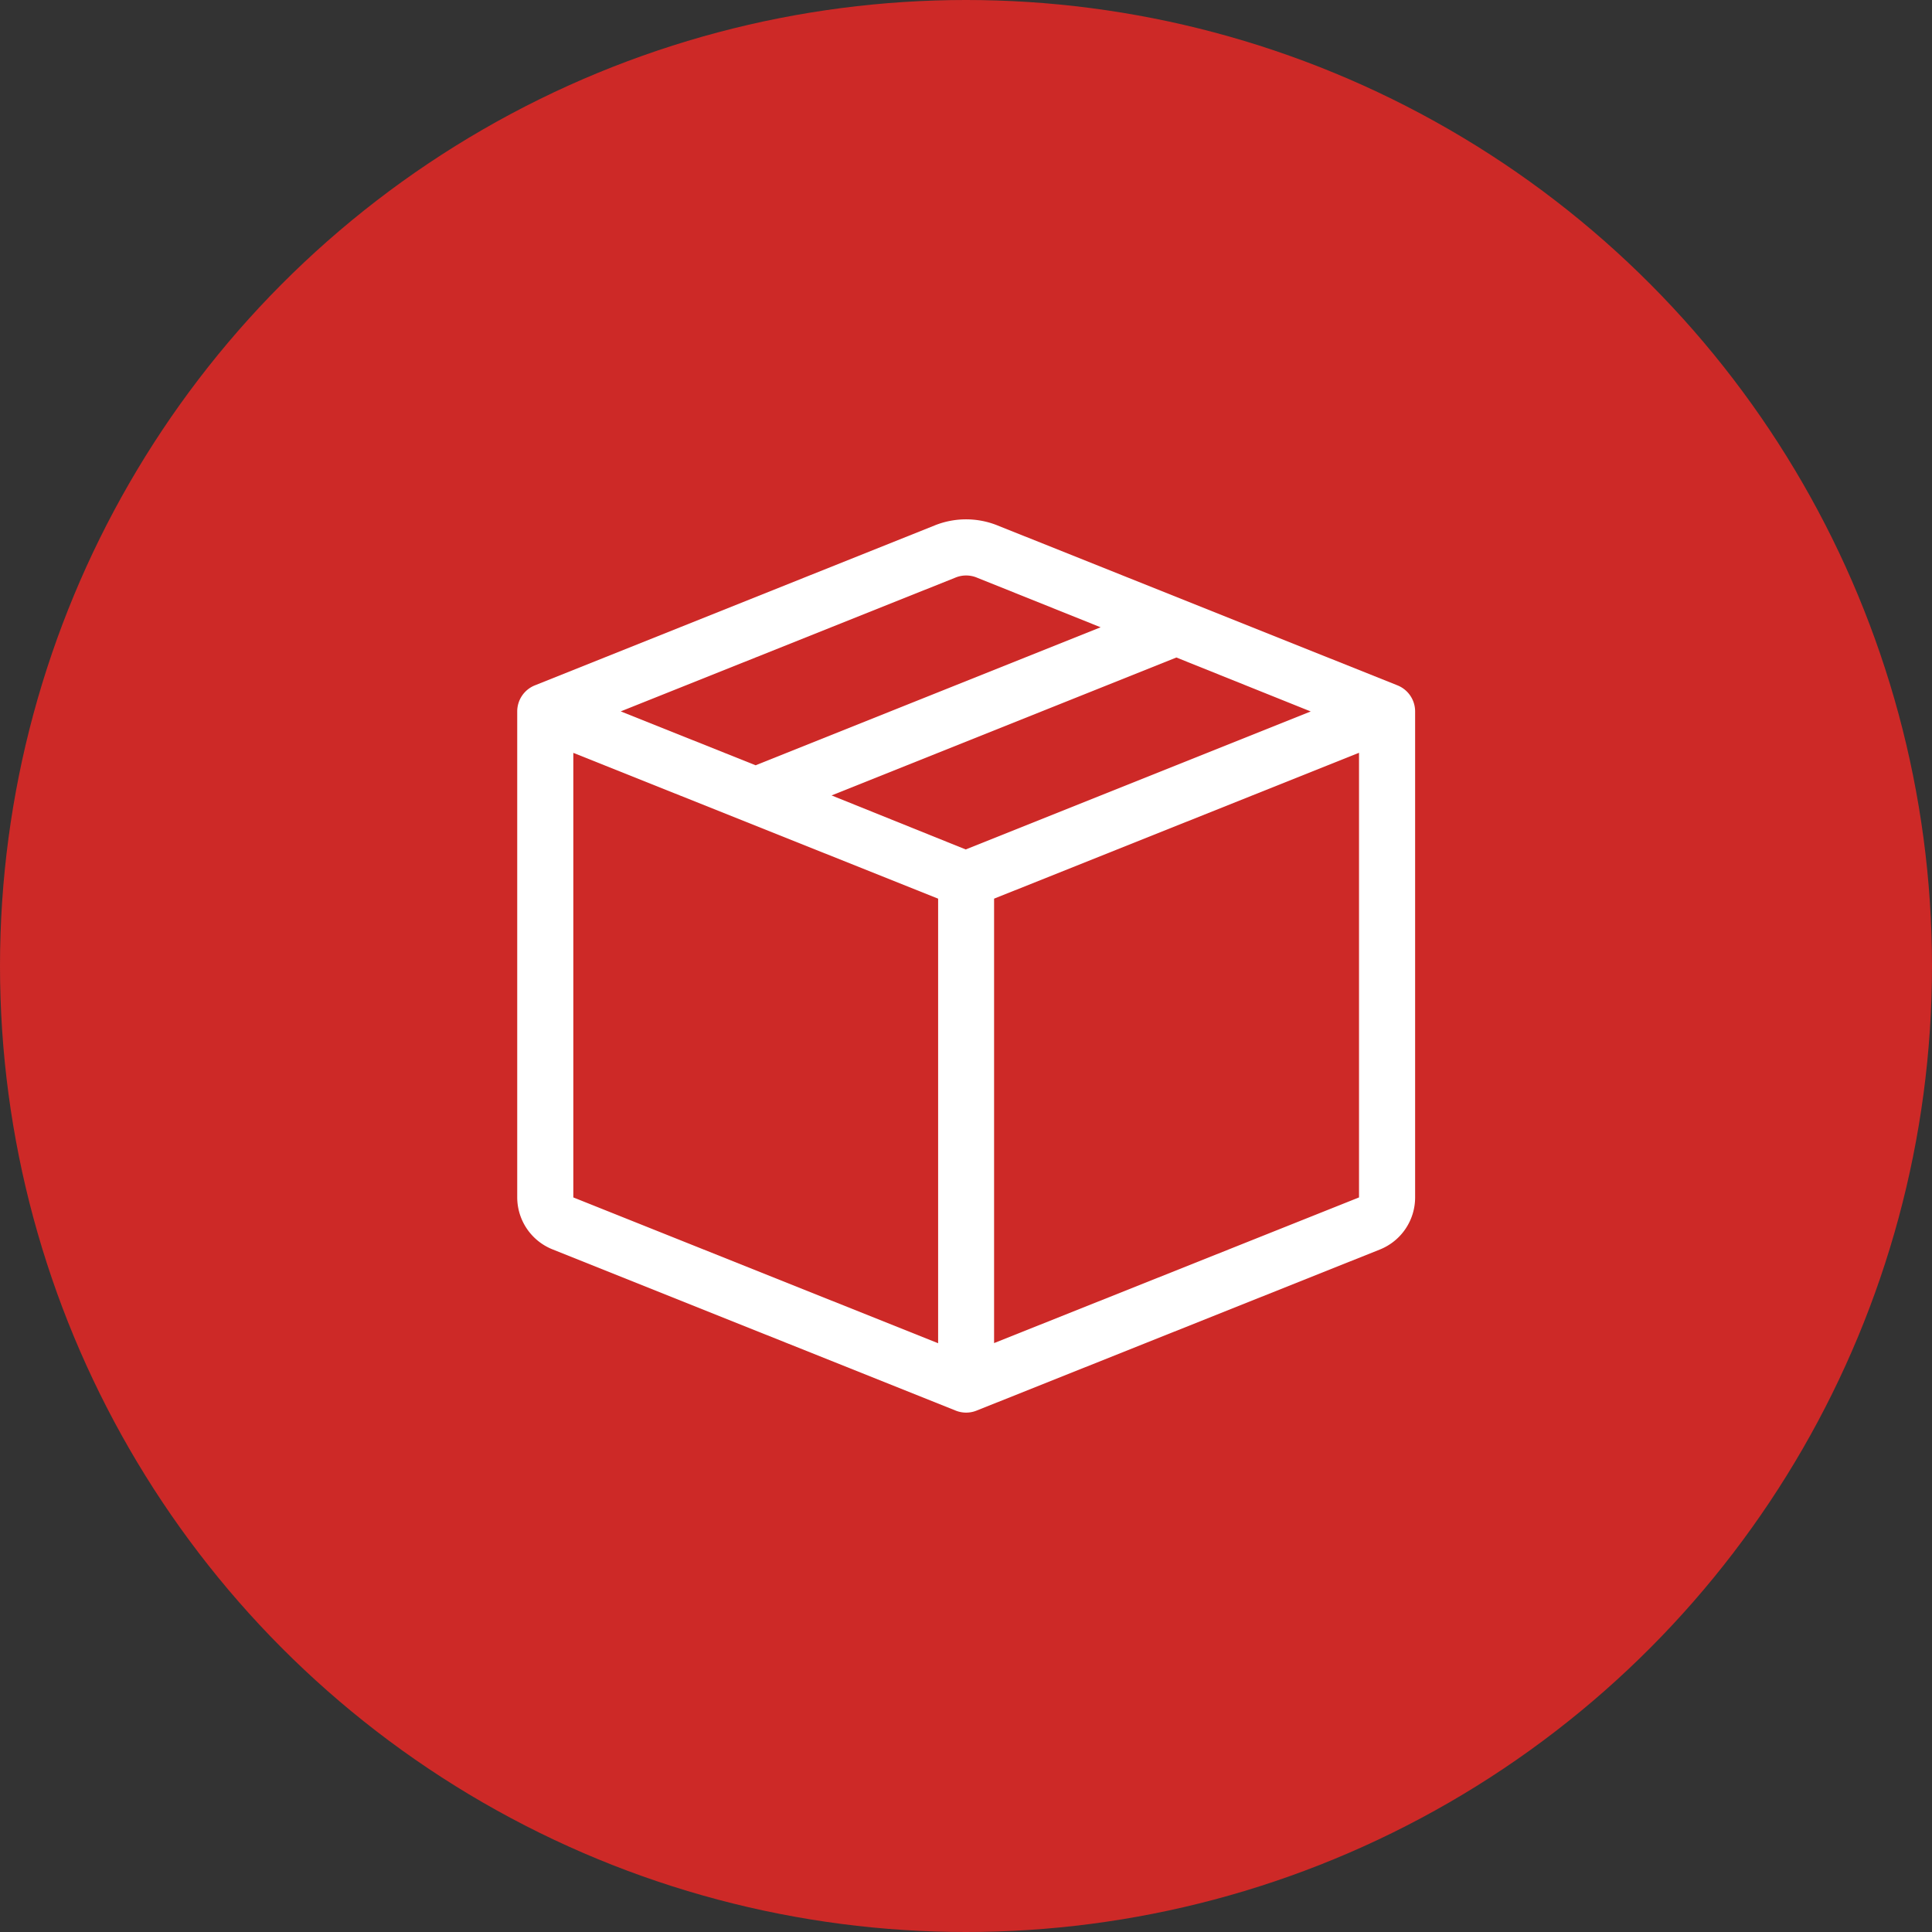
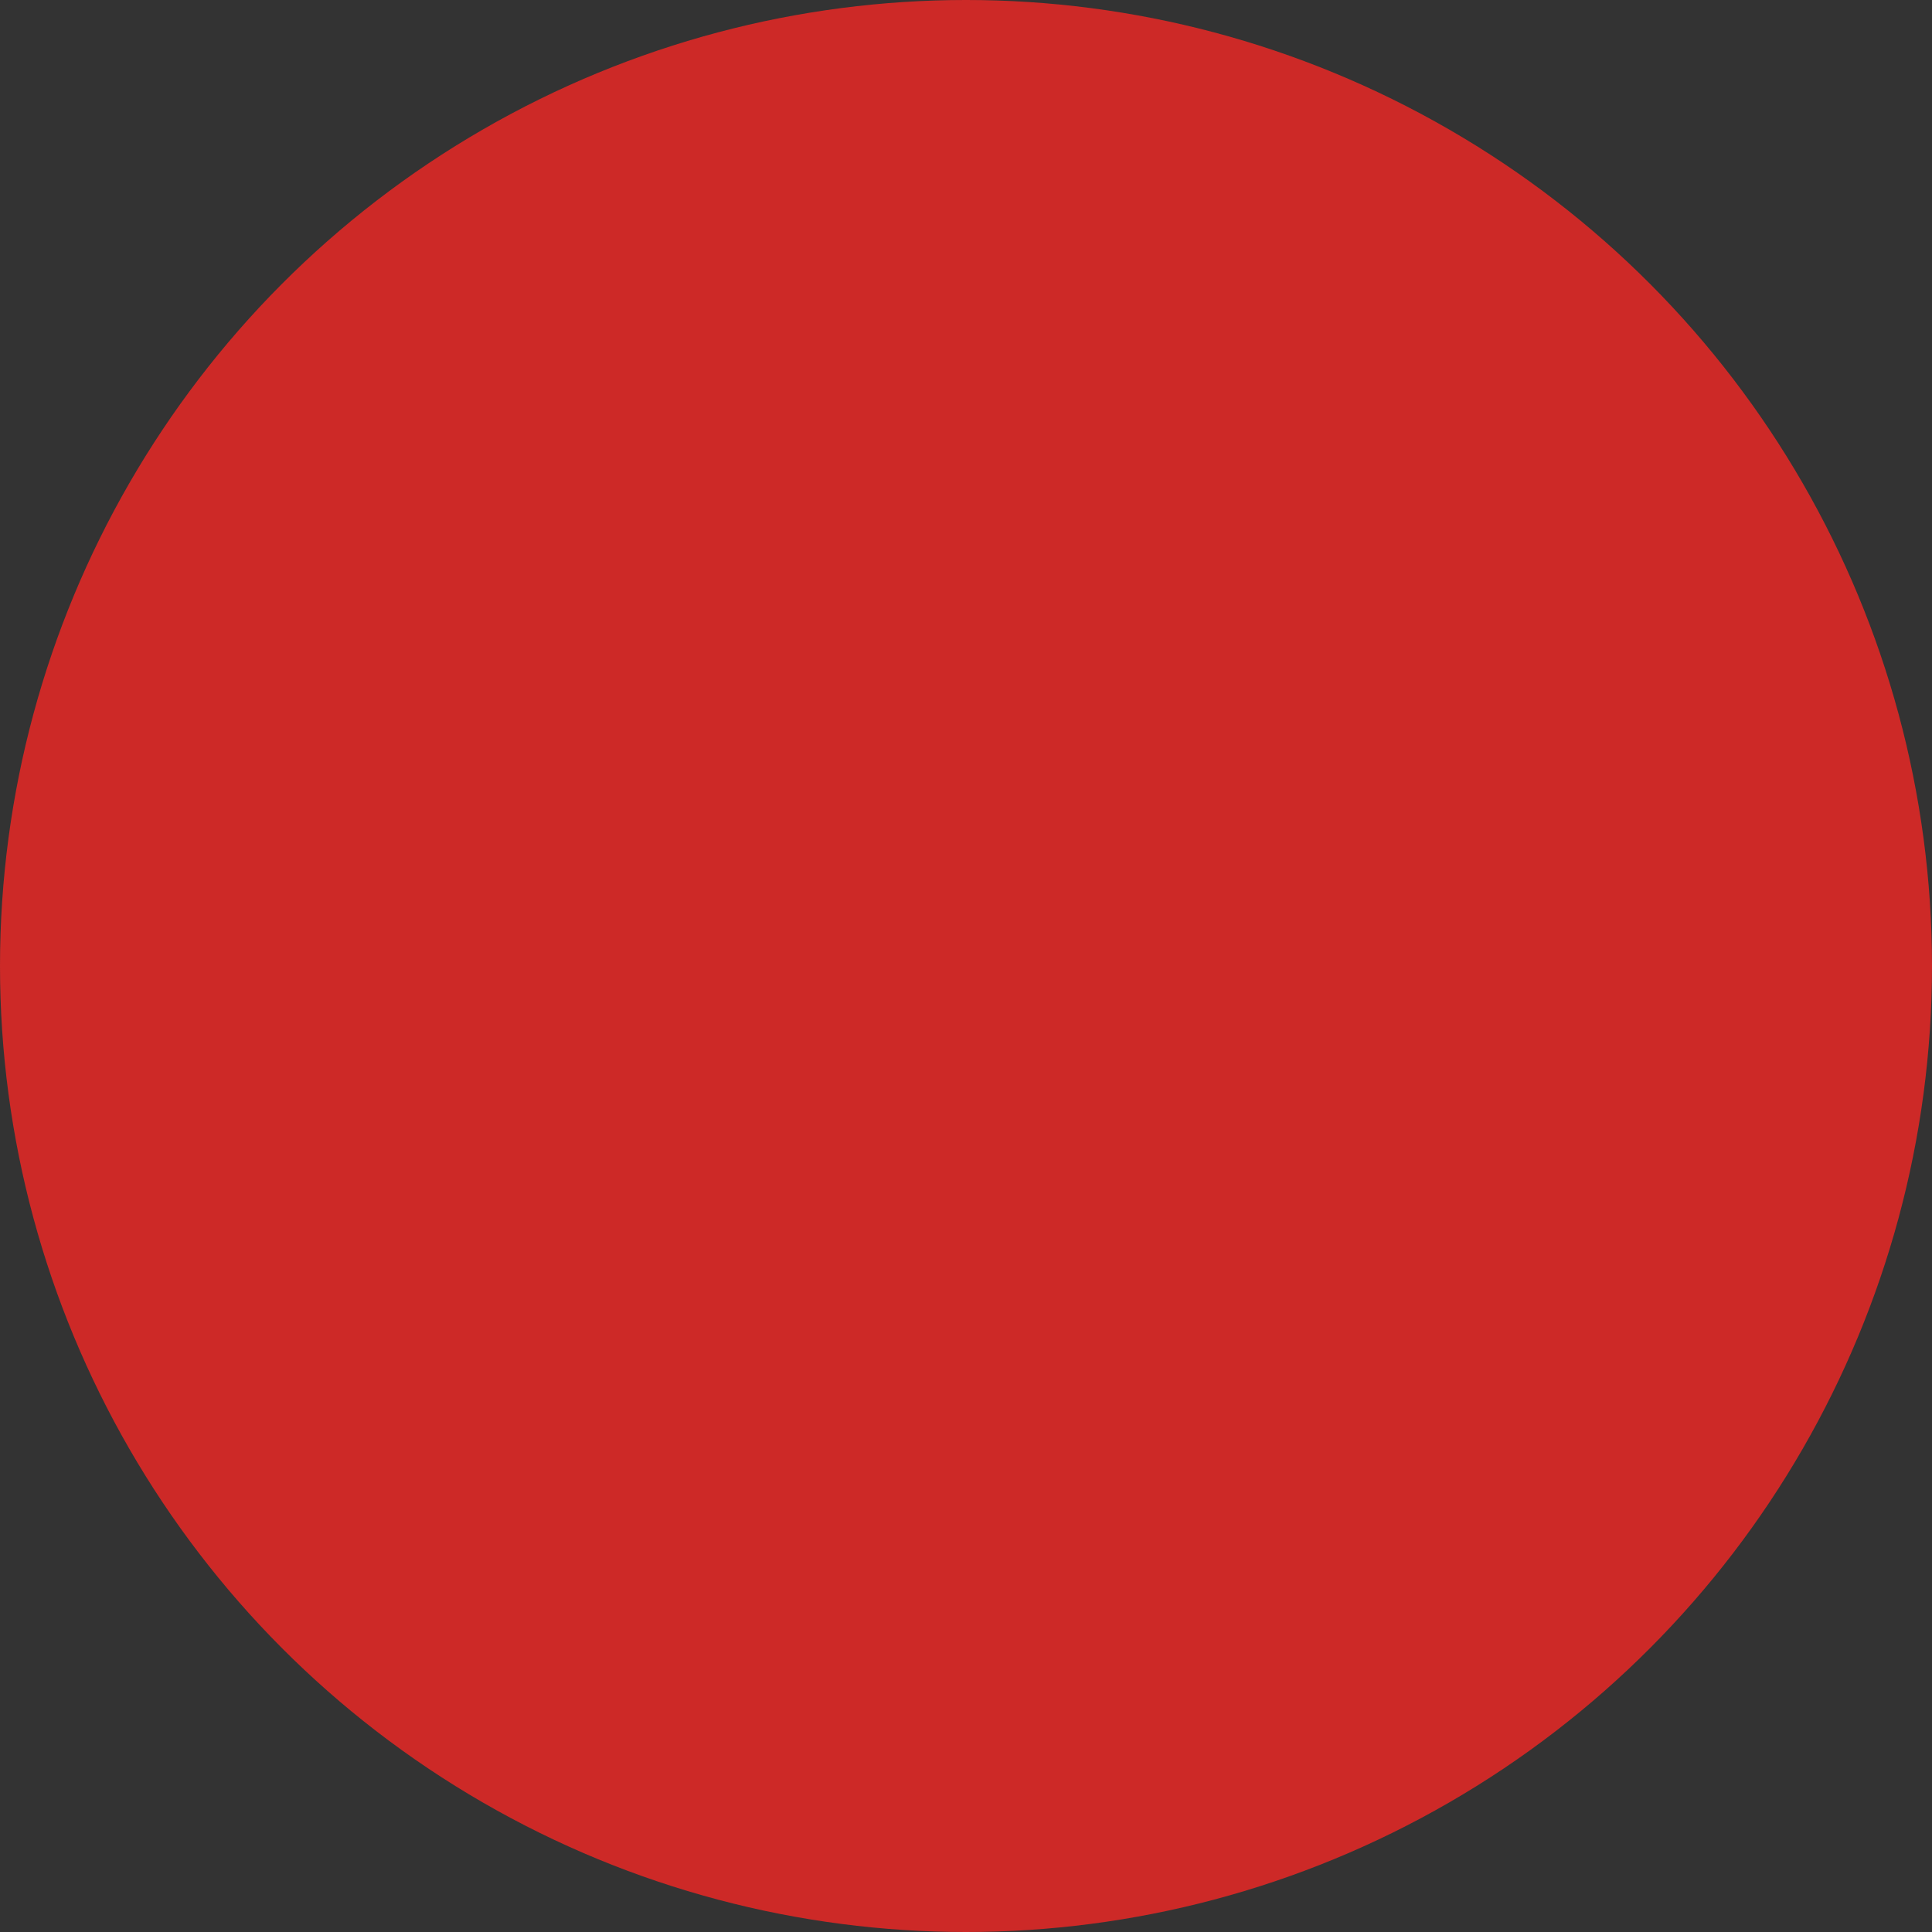
<svg xmlns="http://www.w3.org/2000/svg" width="28" height="28" viewBox="0 0 28 28">
  <rect x="0" y="0" width="28" height="28" fill="#333333" stroke="none" />
  <g id="cartons" transform="translate(-33 -229)">
    <circle id="Ellipse_5" data-name="Ellipse 5" cx="14" cy="14" r="14" transform="translate(33 229)" fill="#cd2927" />
    <g id="box-seam" transform="translate(40.496 236.354)">
-       <path id="Tracé_30" data-name="Tracé 30" d="M6.656,1.015a.407.407,0,0,0-.3,0L1.5,2.956l1.955.781,5-2Zm2.9,1.159-5,2L6.5,4.957l5-2L9.553,2.175ZM12.2,3.556,6.911,5.67v6.441L12.2,10V3.558ZM6.1,12.113V5.67L.813,3.557V10ZM6.052.26a1.22,1.22,0,0,1,.906,0l5.8,2.319a.407.407,0,0,1,.255.377V10a.813.813,0,0,1-.511.755L6.656,13.09a.407.407,0,0,1-.3,0L.512,10.753A.813.813,0,0,1,0,10V2.956a.407.407,0,0,1,.255-.377Z" fill="#fff" fill-rule="evenodd" />
-     </g>
+       </g>
  </g>
</svg>